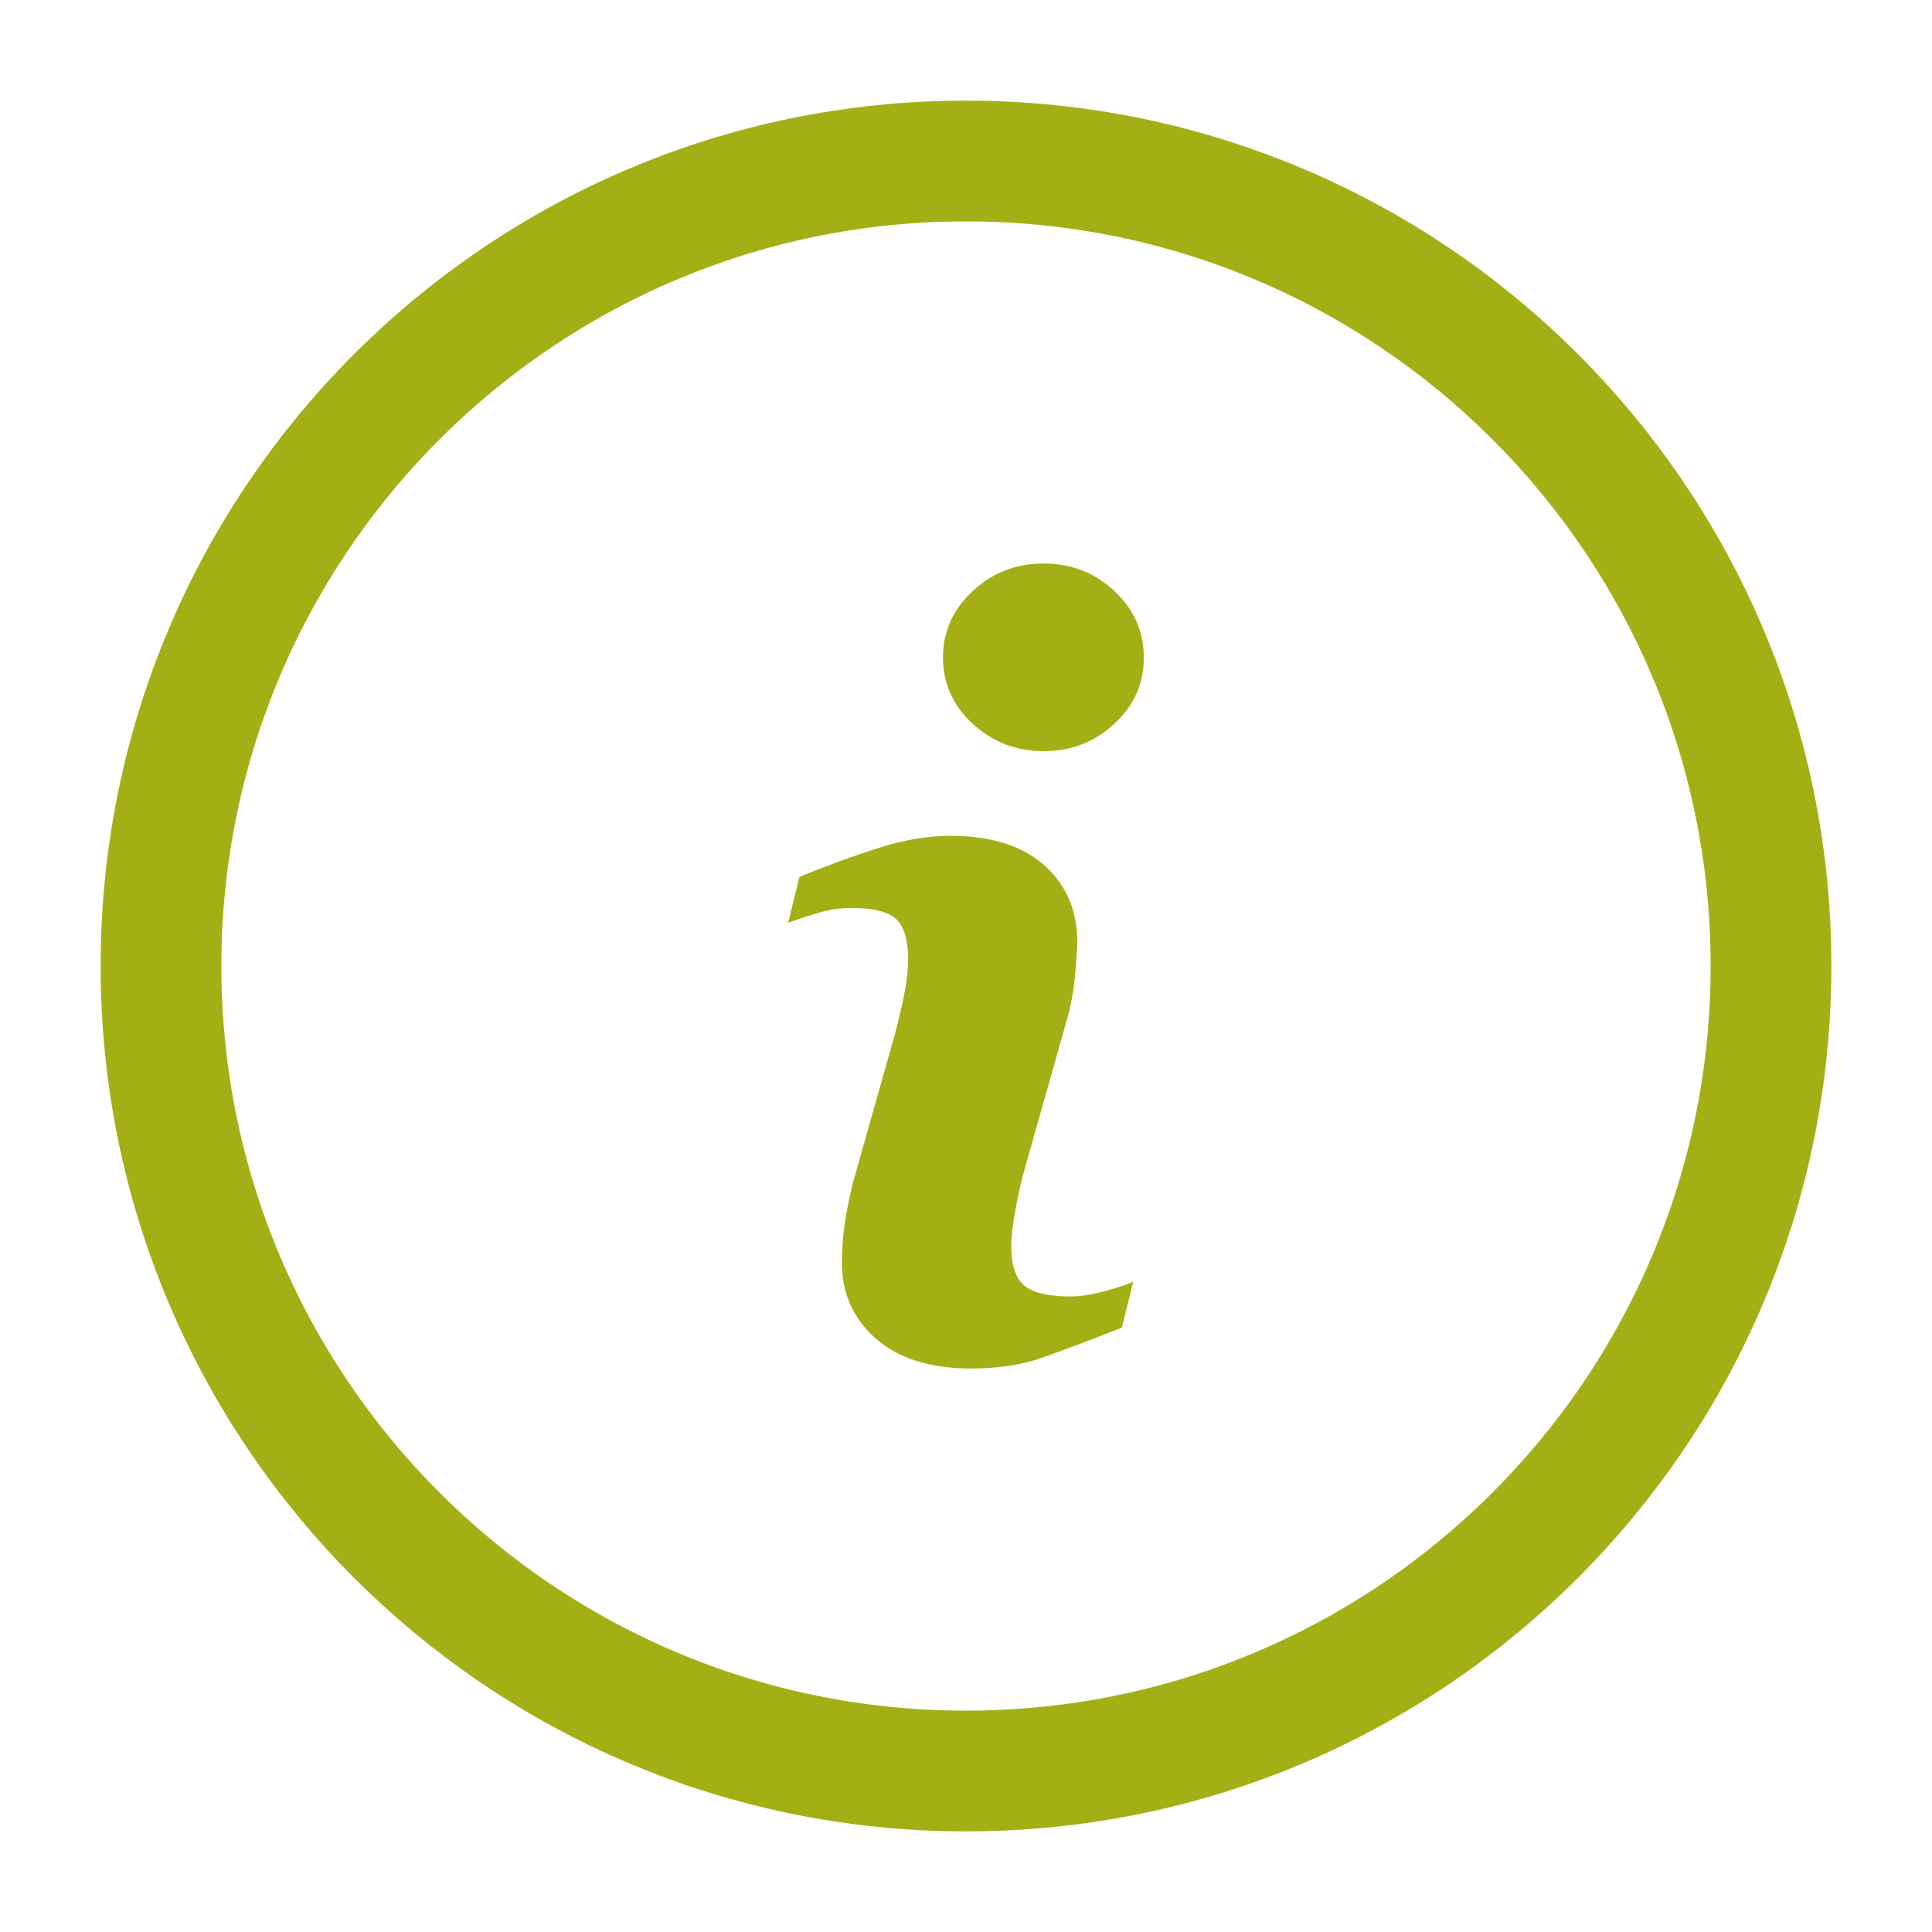
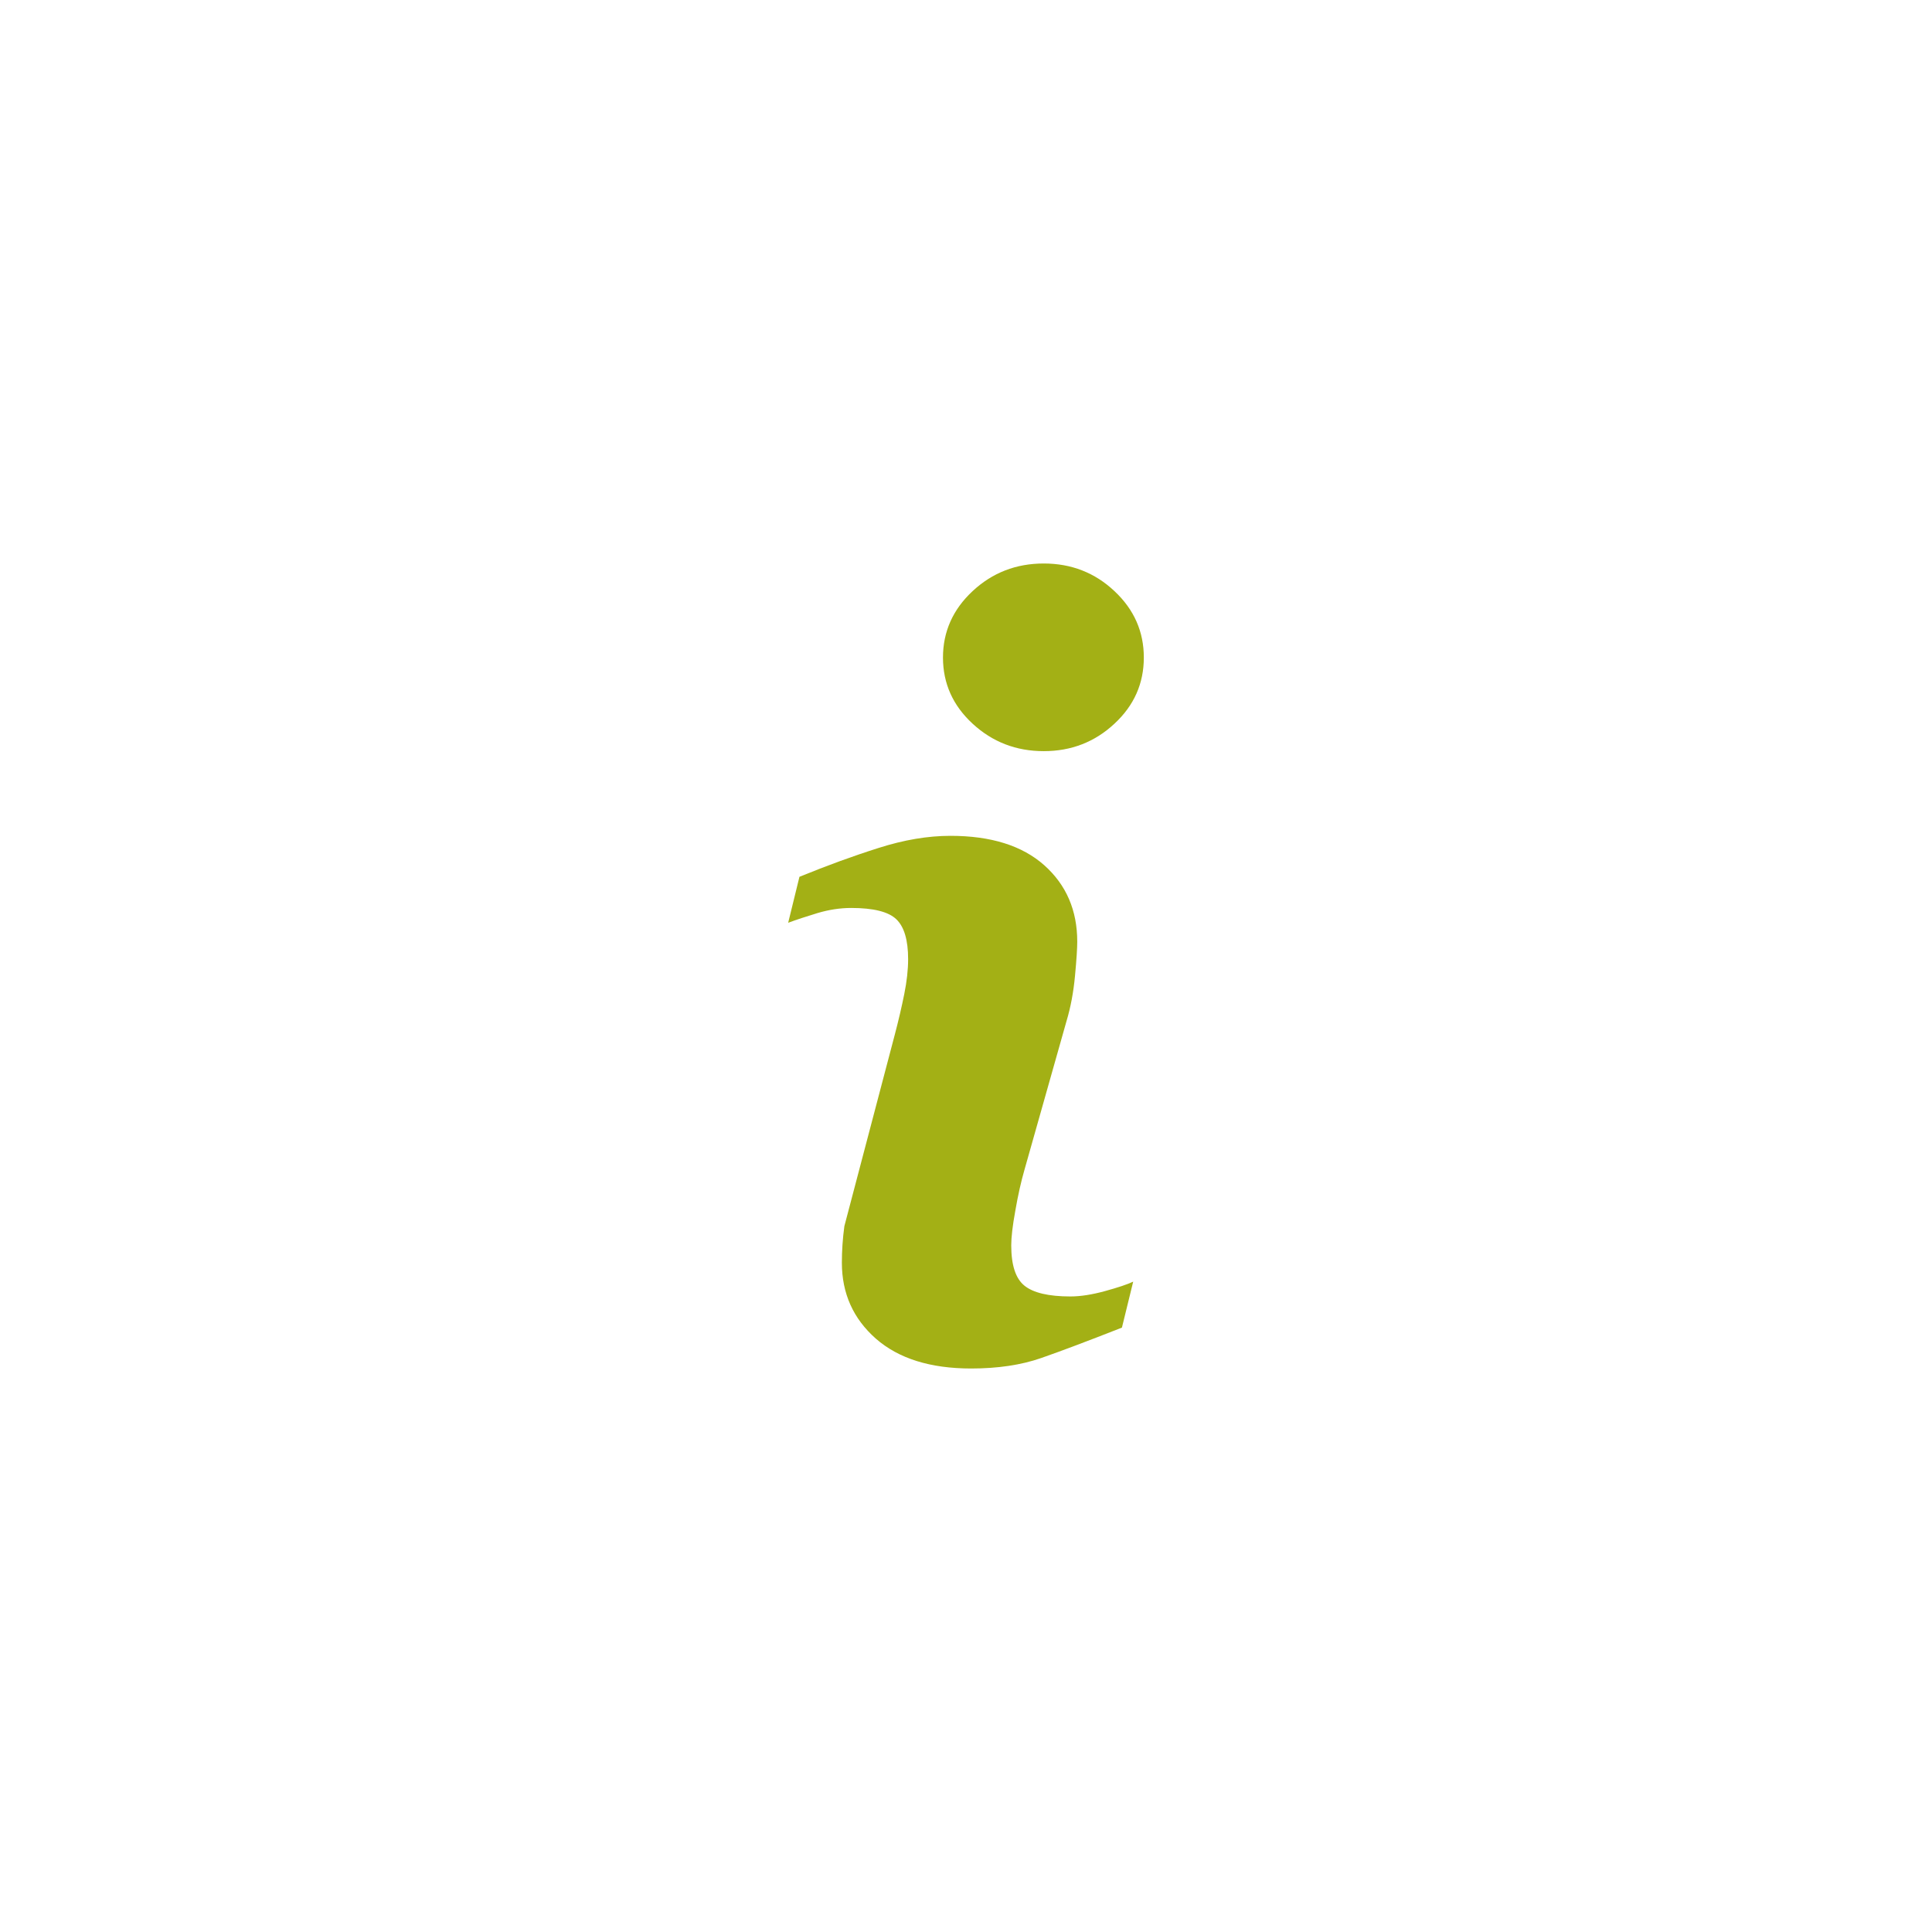
<svg xmlns="http://www.w3.org/2000/svg" width="24" height="24" viewBox="0 0 24 24" fill="none">
-   <path d="M12 22C17.523 22 22 17.523 22 12C22 6.477 17.523 2 12 2C6.477 2 2 6.477 2 12C2 17.523 6.477 22 12 22Z" stroke="#A3B015" stroke-width="1.5" stroke-linecap="round" stroke-linejoin="round" />
-   <path d="M14.077 15.921L13.937 16.492C13.518 16.657 13.183 16.783 12.934 16.87C12.684 16.957 12.394 17 12.064 17C11.556 17 11.162 16.876 10.88 16.629C10.599 16.381 10.458 16.067 10.458 15.686C10.458 15.538 10.468 15.386 10.489 15.232C10.511 15.077 10.545 14.903 10.591 14.708L11.115 12.854C11.162 12.676 11.201 12.508 11.233 12.349C11.265 12.191 11.281 12.045 11.281 11.914C11.281 11.678 11.232 11.512 11.134 11.419C11.037 11.326 10.85 11.279 10.574 11.279C10.438 11.279 10.299 11.3 10.157 11.342C10.015 11.385 9.893 11.425 9.791 11.463L9.931 10.892C10.274 10.752 10.602 10.632 10.916 10.533C11.23 10.433 11.526 10.383 11.807 10.383C12.31 10.383 12.699 10.505 12.973 10.749C13.246 10.993 13.382 11.309 13.382 11.698C13.382 11.779 13.373 11.921 13.354 12.123C13.335 12.327 13.3 12.513 13.249 12.683L12.727 14.529C12.684 14.678 12.646 14.847 12.613 15.038C12.578 15.228 12.562 15.372 12.562 15.47C12.562 15.715 12.616 15.882 12.726 15.971C12.836 16.06 13.027 16.105 13.297 16.105C13.424 16.105 13.568 16.082 13.728 16.038C13.888 15.994 14.005 15.955 14.077 15.921ZM14.209 8.168C14.209 8.49 14.088 8.764 13.844 8.99C13.601 9.217 13.308 9.331 12.966 9.331C12.622 9.331 12.328 9.217 12.082 8.99C11.837 8.764 11.714 8.49 11.714 8.168C11.714 7.847 11.837 7.571 12.082 7.343C12.328 7.114 12.622 7 12.966 7C13.308 7 13.601 7.114 13.844 7.343C14.088 7.571 14.209 7.847 14.209 8.168Z" fill="#A3B015" />
+   <path d="M14.077 15.921L13.937 16.492C13.518 16.657 13.183 16.783 12.934 16.87C12.684 16.957 12.394 17 12.064 17C11.556 17 11.162 16.876 10.88 16.629C10.599 16.381 10.458 16.067 10.458 15.686C10.458 15.538 10.468 15.386 10.489 15.232L11.115 12.854C11.162 12.676 11.201 12.508 11.233 12.349C11.265 12.191 11.281 12.045 11.281 11.914C11.281 11.678 11.232 11.512 11.134 11.419C11.037 11.326 10.85 11.279 10.574 11.279C10.438 11.279 10.299 11.3 10.157 11.342C10.015 11.385 9.893 11.425 9.791 11.463L9.931 10.892C10.274 10.752 10.602 10.632 10.916 10.533C11.23 10.433 11.526 10.383 11.807 10.383C12.31 10.383 12.699 10.505 12.973 10.749C13.246 10.993 13.382 11.309 13.382 11.698C13.382 11.779 13.373 11.921 13.354 12.123C13.335 12.327 13.3 12.513 13.249 12.683L12.727 14.529C12.684 14.678 12.646 14.847 12.613 15.038C12.578 15.228 12.562 15.372 12.562 15.47C12.562 15.715 12.616 15.882 12.726 15.971C12.836 16.06 13.027 16.105 13.297 16.105C13.424 16.105 13.568 16.082 13.728 16.038C13.888 15.994 14.005 15.955 14.077 15.921ZM14.209 8.168C14.209 8.49 14.088 8.764 13.844 8.99C13.601 9.217 13.308 9.331 12.966 9.331C12.622 9.331 12.328 9.217 12.082 8.99C11.837 8.764 11.714 8.49 11.714 8.168C11.714 7.847 11.837 7.571 12.082 7.343C12.328 7.114 12.622 7 12.966 7C13.308 7 13.601 7.114 13.844 7.343C14.088 7.571 14.209 7.847 14.209 8.168Z" fill="#A3B015" />
</svg>